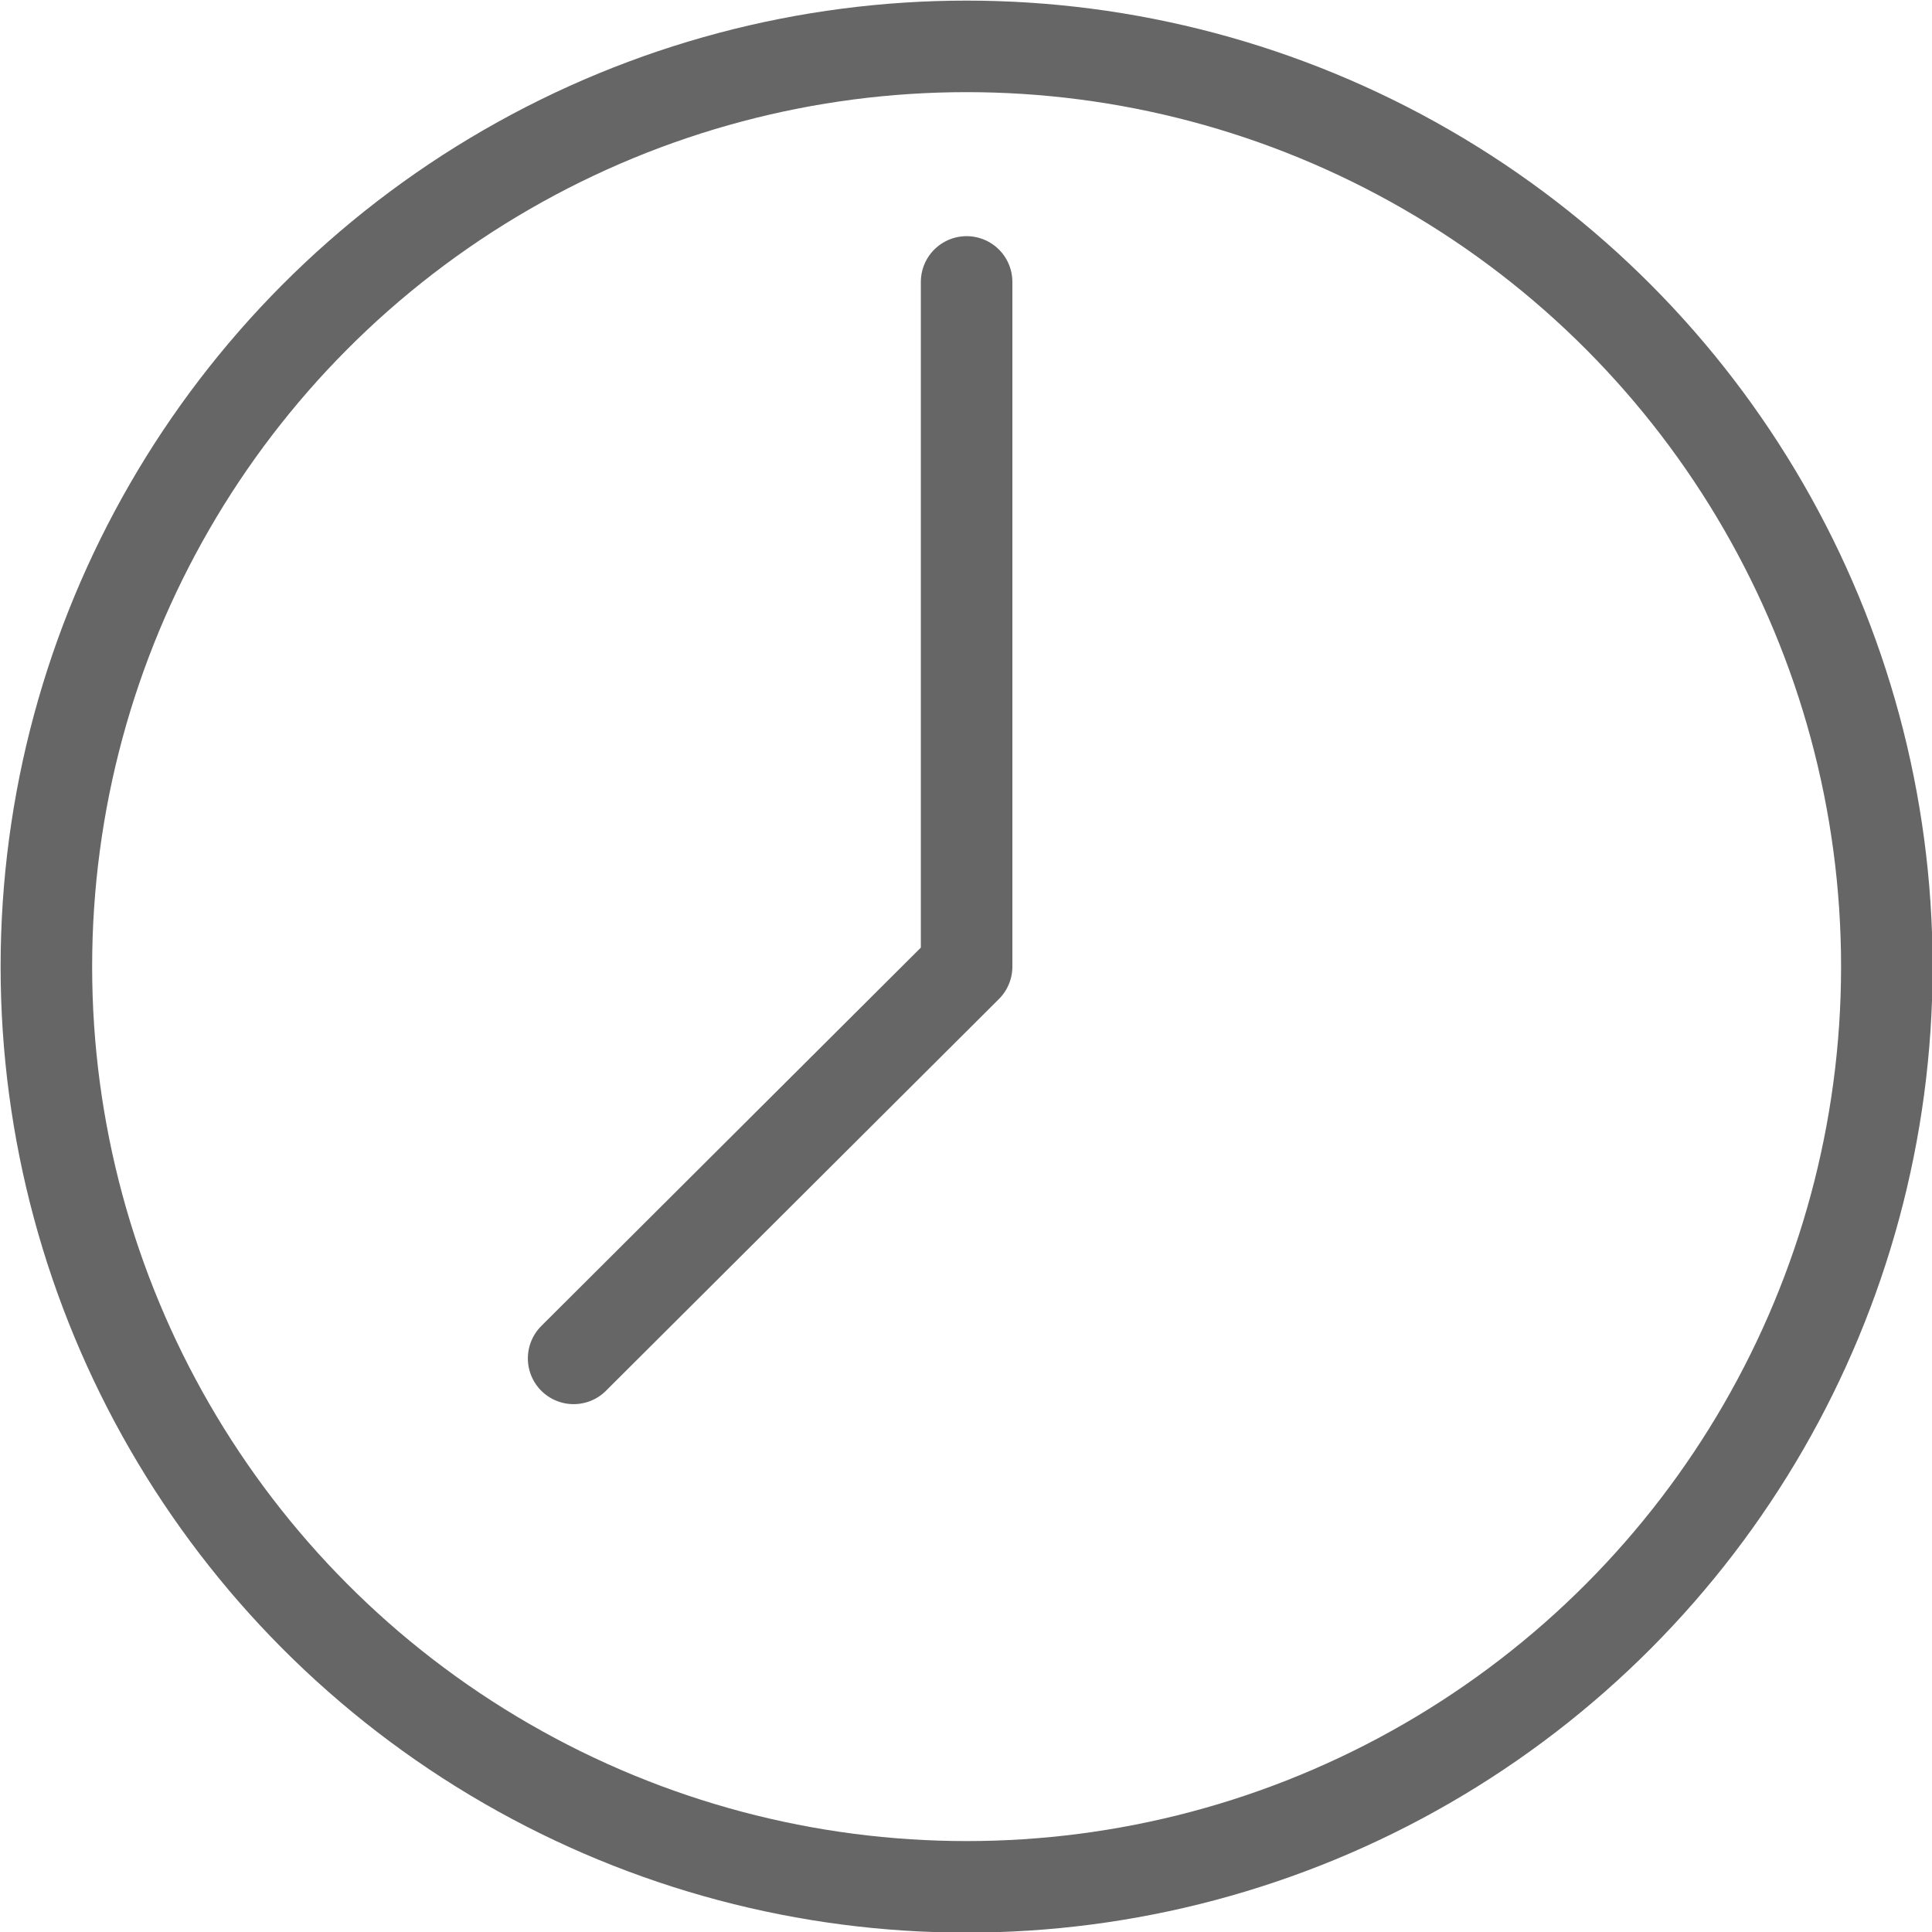
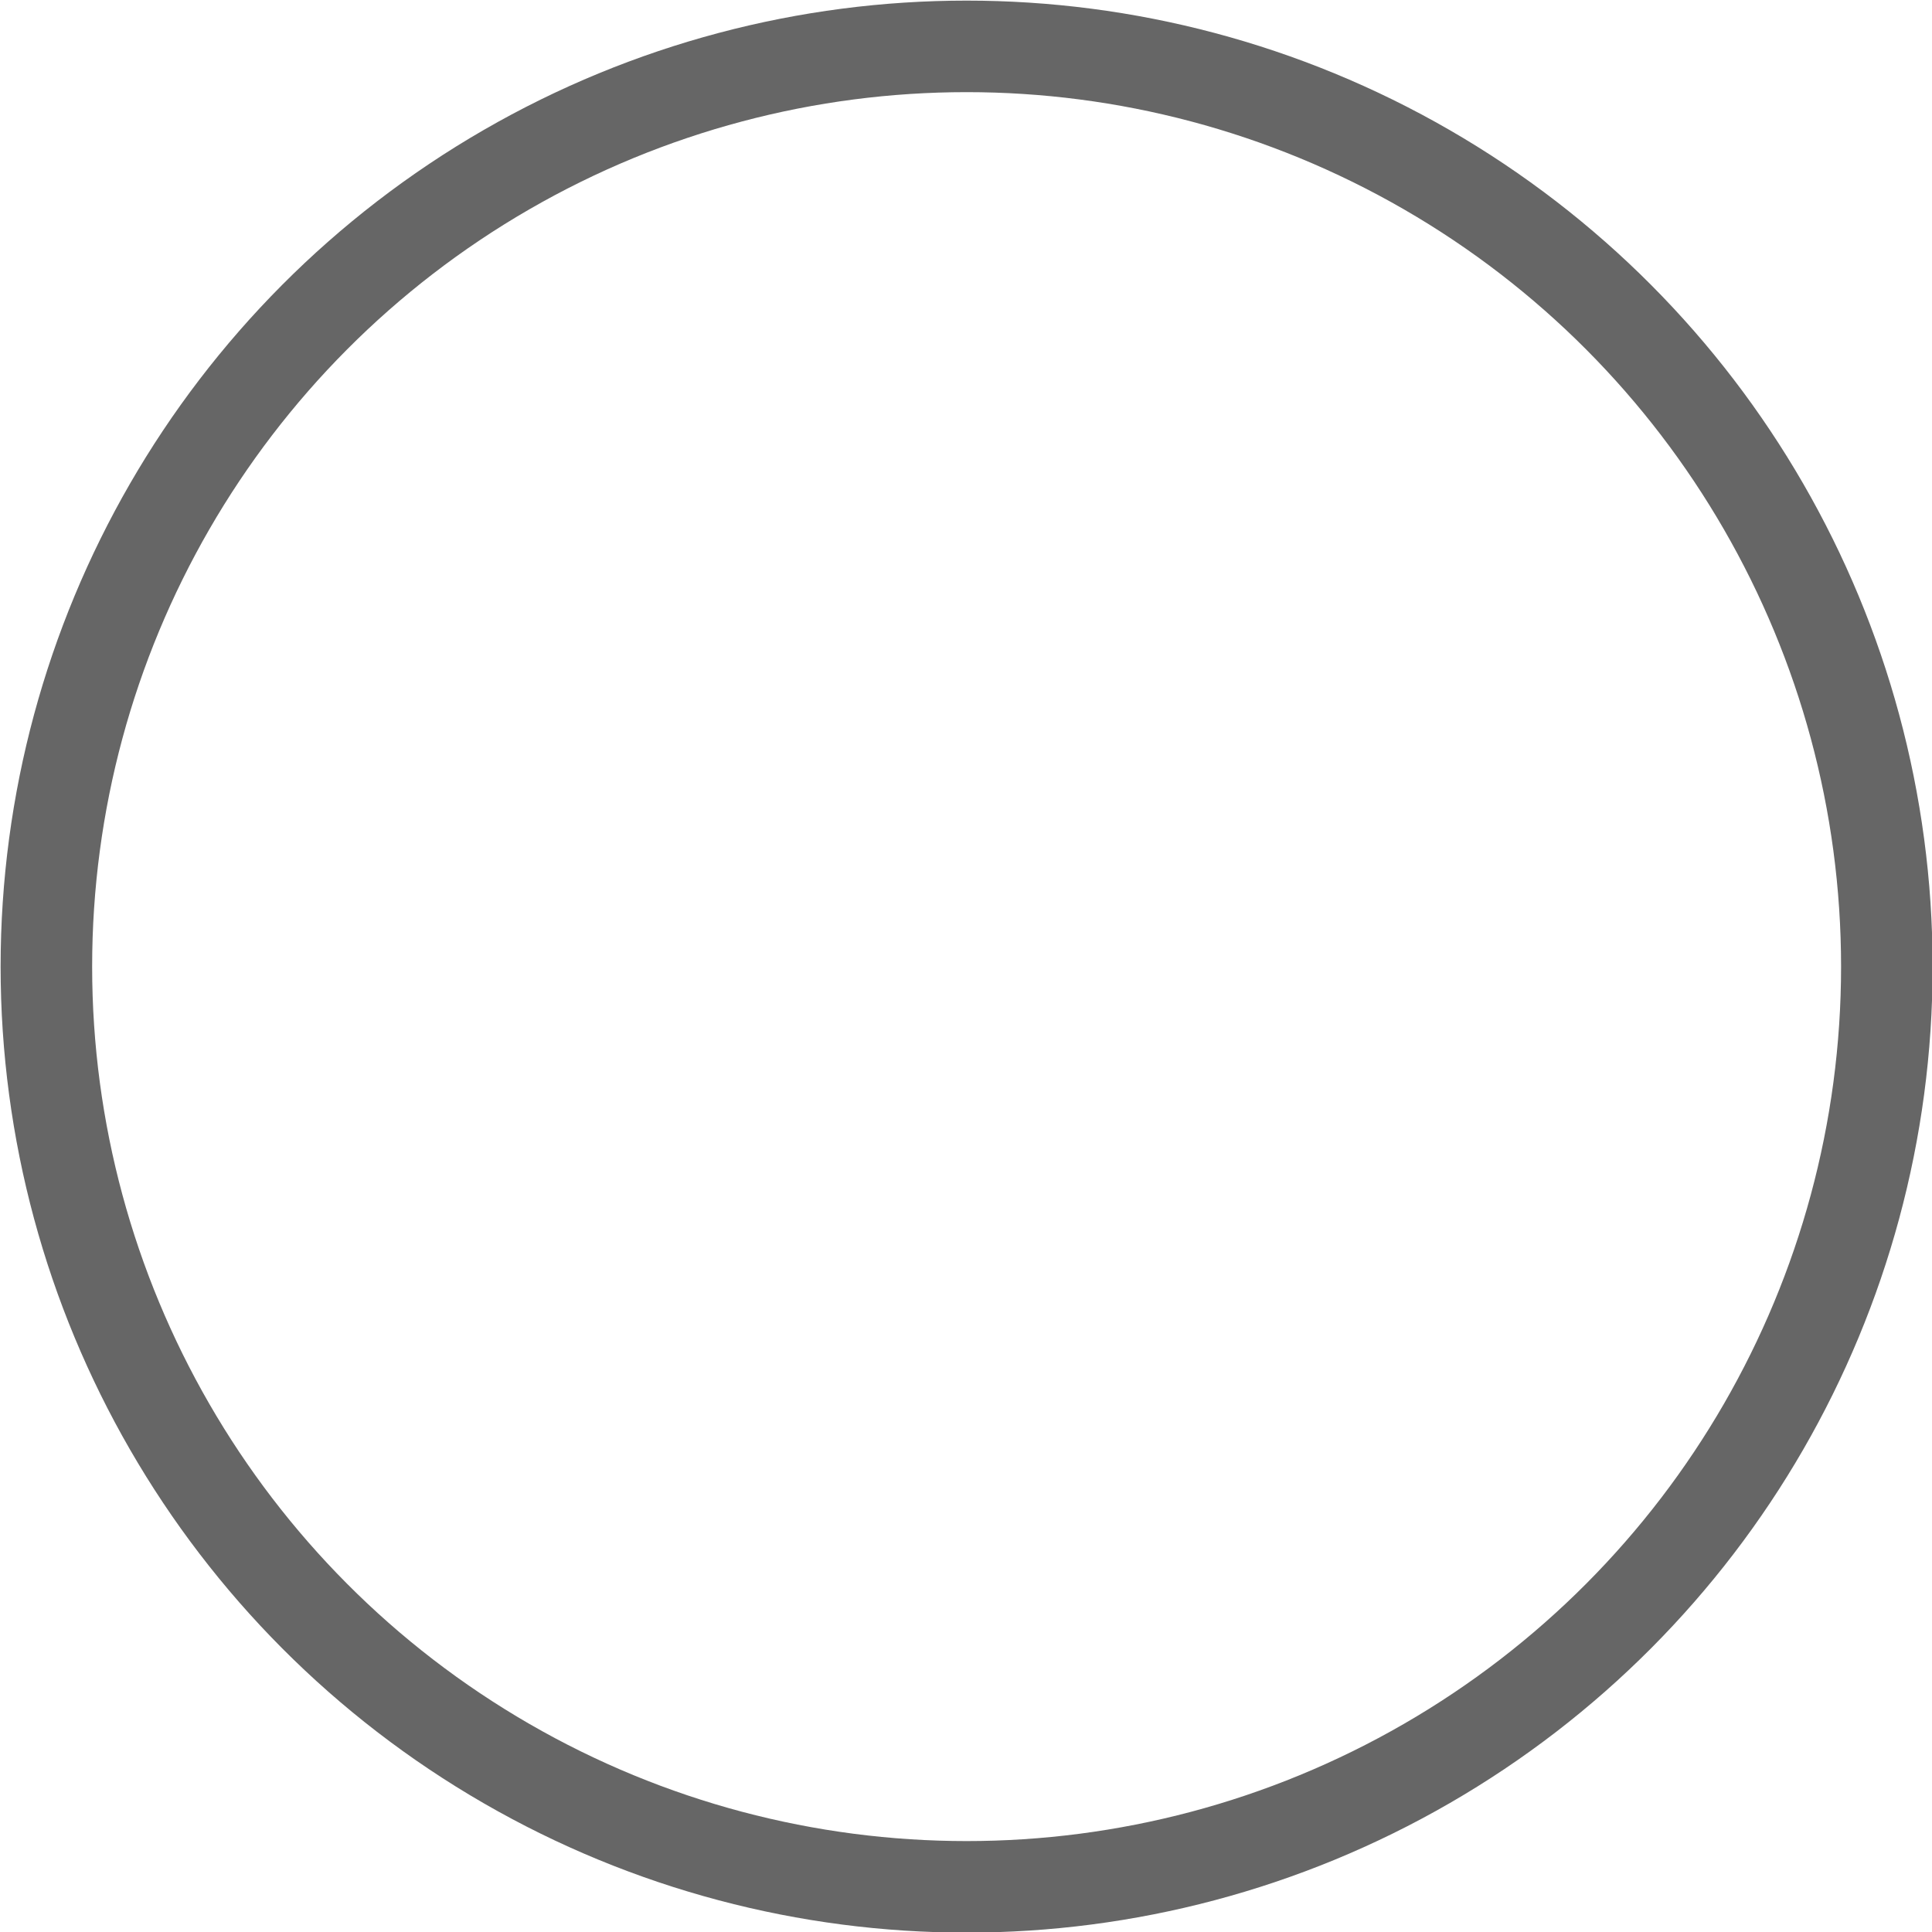
<svg xmlns="http://www.w3.org/2000/svg" id="b" viewBox="0 0 15.83 15.83">
  <g id="c">
    <circle cx="7.92" cy="7.92" r="7.54" fill="none" stroke="#666" stroke-linecap="round" stroke-linejoin="round" stroke-width=".75" />
-     <polyline points="7.92 2.31 7.92 7.92 4.7 11.13" fill="none" stroke="#666" stroke-linecap="round" stroke-linejoin="round" stroke-width=".75" />
  </g>
</svg>